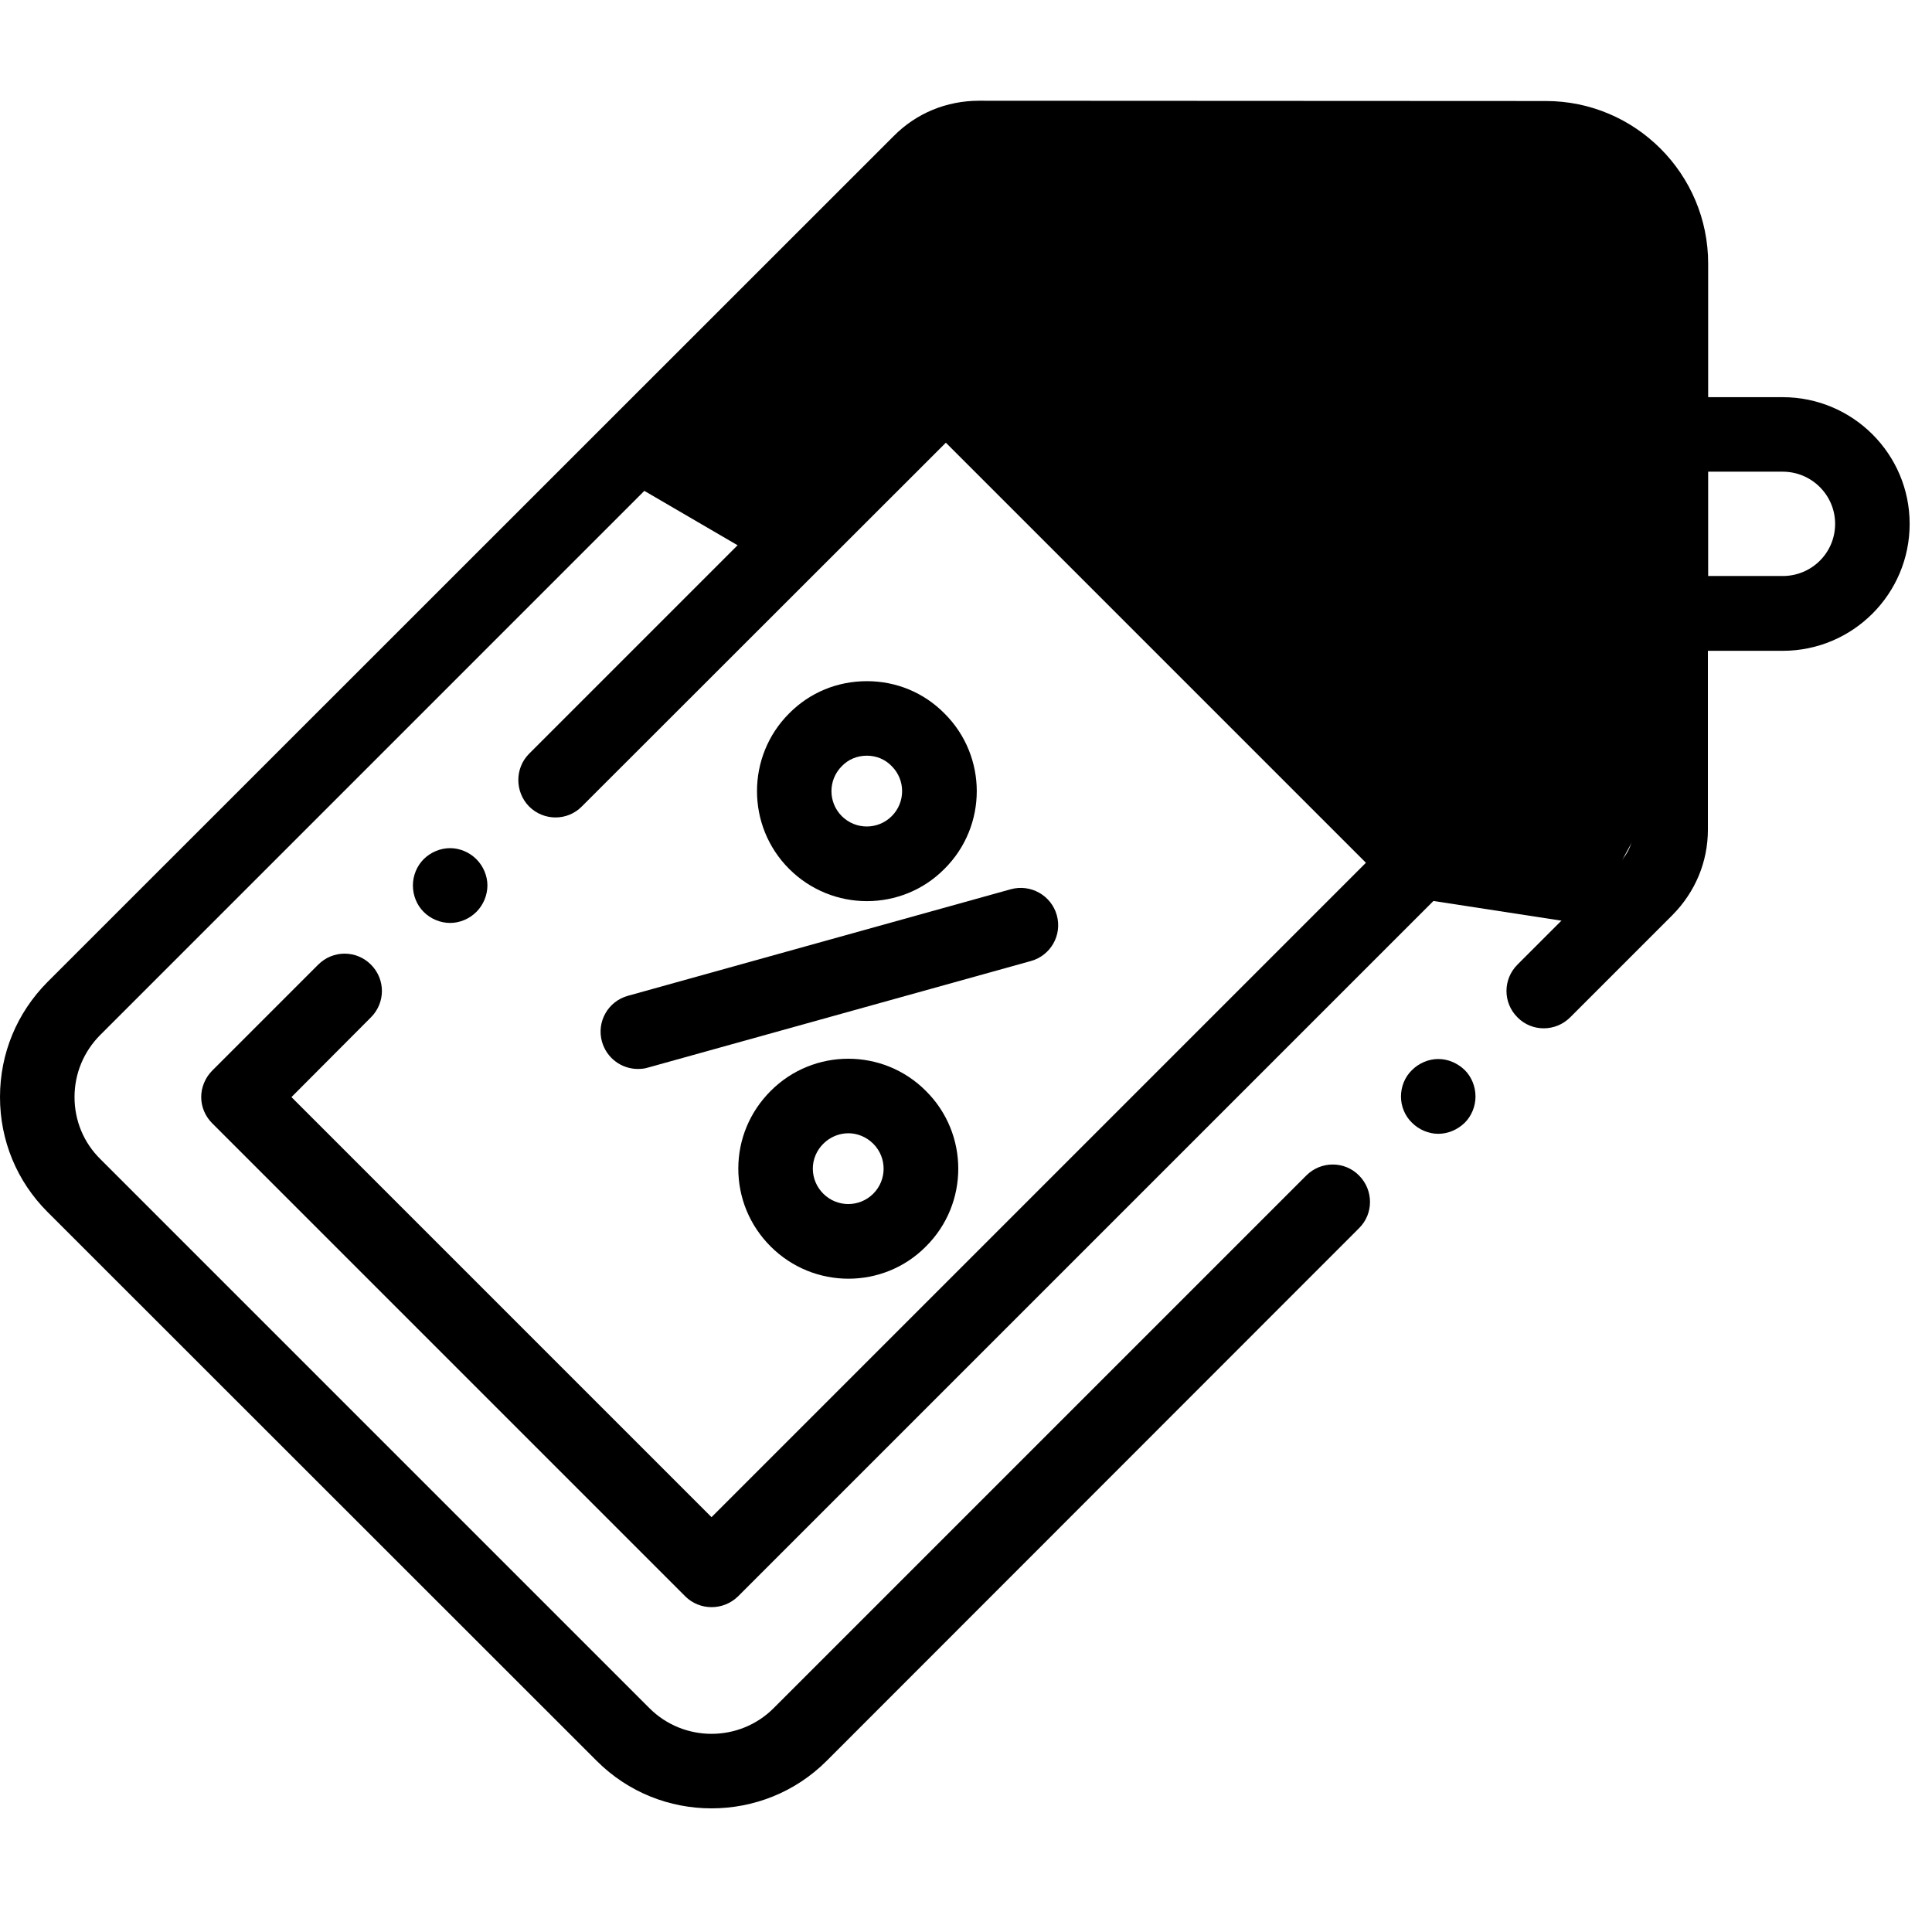
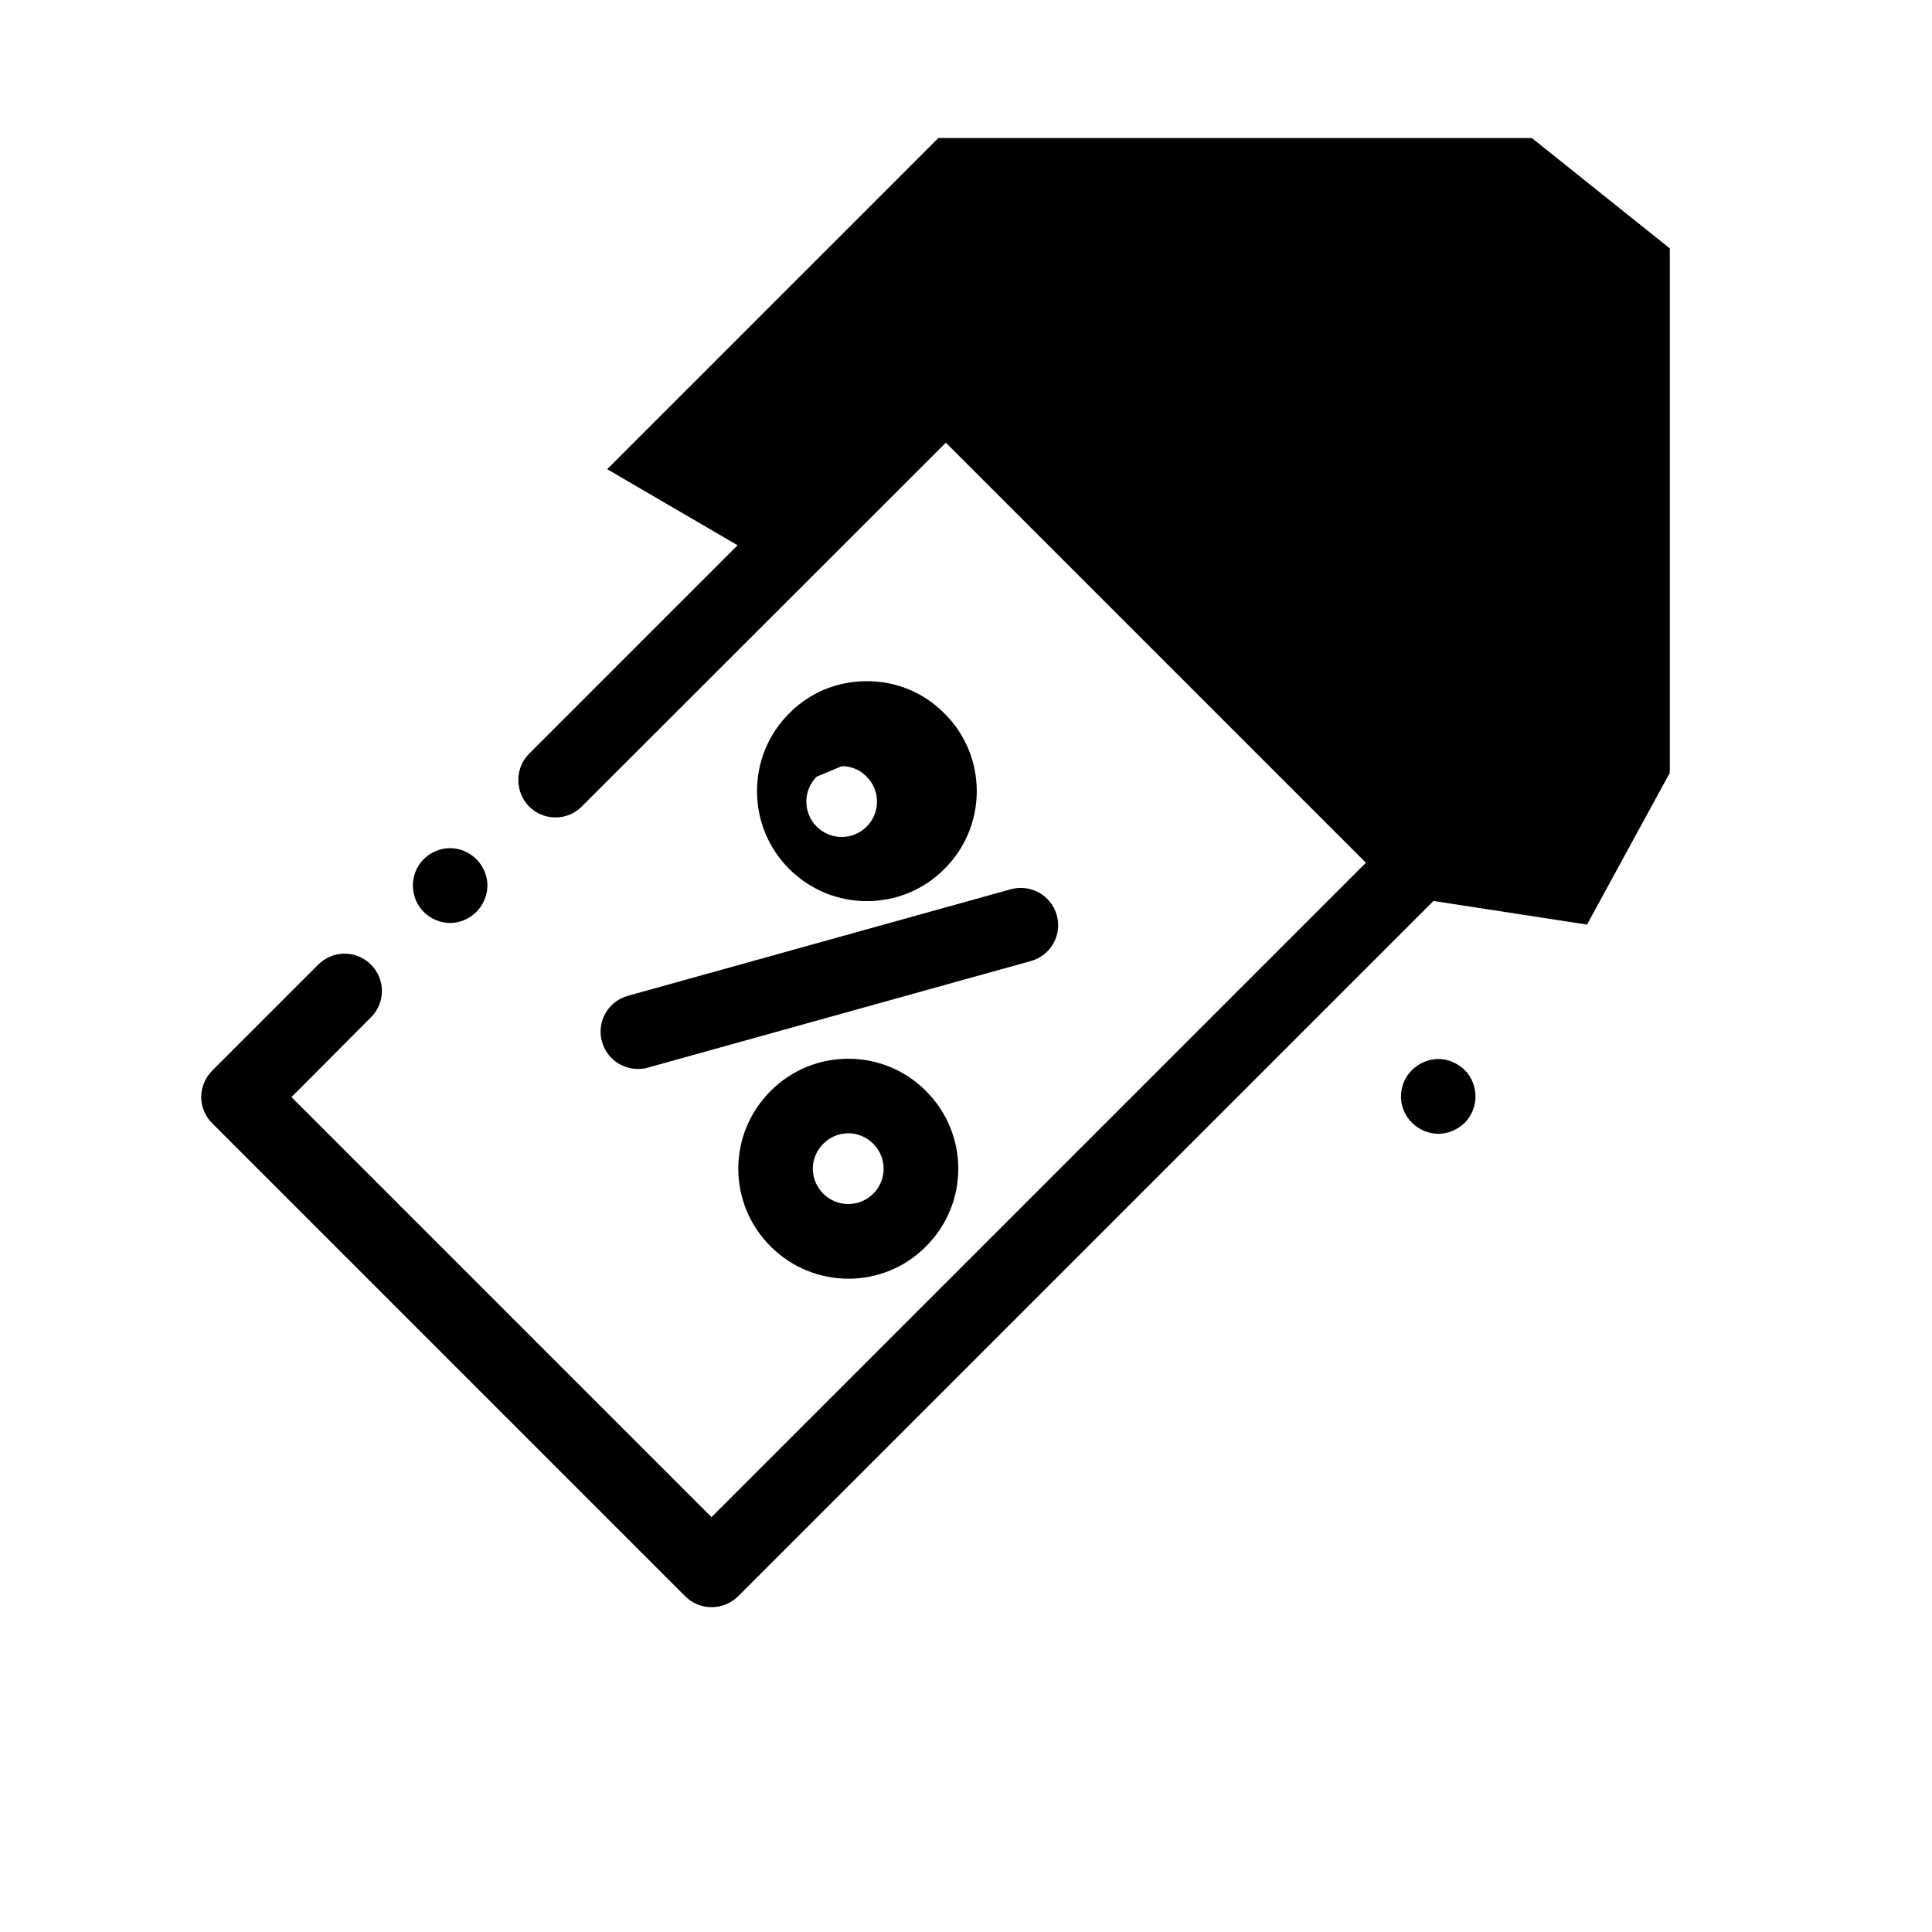
<svg xmlns="http://www.w3.org/2000/svg" width="70" height="70">
  <defs>
    <clipPath id="clip0">
      <rect fill="white" height="69.19" id="svg_1" width="69.19" />
    </clipPath>
  </defs>
  <g class="layer">
    <title>Layer 1</title>
    <g clip-path="url(#clip0)" id="svg_2">
      <path d="m44,5l-10,0l-12,12l6,3.5l6,-6l12.5,12.5l4.5,5.5l6.5,1l3,-5.5l0,-19l-5,-4l-11.5,0z" fill="#000000" id="svg_3" />
-       <path d="m64.59,14.39l-2.7,0l0,-4.84c0,-3.25 -2.64,-5.89 -5.88,-5.89l-20.54,-0.01c0,0 0,0 0,0c-1.17,0 -2.27,0.45 -3.09,1.28l-30.66,30.65c-1.11,1.12 -1.72,2.59 -1.72,4.17c0,1.57 0.61,3.05 1.72,4.16l19.9,19.89c1.15,1.15 2.65,1.72 4.16,1.72c1.51,0 3.02,-0.57 4.17,-1.72l19.29,-19.3c0.53,-0.52 0.53,-1.38 0,-1.91c-0.52,-0.53 -1.38,-0.53 -1.91,0l-19.3,19.3c-1.24,1.24 -3.26,1.24 -4.5,0l-19.89,-19.89c-0.61,-0.6 -0.94,-1.4 -0.94,-2.25c0,-0.85 0.33,-1.65 0.94,-2.26l30.65,-30.65c0.31,-0.31 0.73,-0.49 1.18,-0.49l0,0l20.53,0.01c1.76,0 3.19,1.43 3.19,3.19l-0.01,11.32l-6.08,0c-0.53,0 -1,-0.21 -1.35,-0.55c0.57,-0.25 1.1,-0.6 1.56,-1.06c1.94,-1.94 1.94,-5.1 0,-7.04c-1.94,-1.94 -5.1,-1.94 -7.04,0c-1.95,1.94 -1.95,5.1 0,7.04c0.72,0.72 1.6,1.17 2.53,1.36c0.67,1.73 2.34,2.96 4.3,2.96l6.08,0l0,6.48c0,0.44 -0.18,0.86 -0.49,1.18l-3.71,3.71c-0.53,0.53 -0.53,1.38 0,1.91c0.52,0.53 1.38,0.53 1.91,0l3.71,-3.71c0.82,-0.83 1.28,-1.92 1.28,-3.09l0,-6.48l2.71,0c2.54,0 4.6,-2.06 4.6,-4.6c0,-2.53 -2.06,-4.59 -4.6,-4.59zm-16.41,-0.26c0.44,-0.45 1.02,-0.67 1.61,-0.67c0.58,0 1.16,0.22 1.61,0.67c0.14,0.14 0.26,0.3 0.35,0.46c-1.48,0.45 -2.65,1.64 -3.07,3.14c-0.18,-0.1 -0.35,-0.23 -0.5,-0.38c-0.89,-0.89 -0.89,-2.33 0,-3.22zm16.41,6.74l-2.7,0l0,-3.78l2.7,0c1.05,0 1.9,0.85 1.9,1.89c0,1.05 -0.85,1.89 -1.9,1.89z" fill="#000000" id="svg_4" />
      <path d="m21.81,37.74c0.17,0.6 0.71,0.99 1.3,0.99c0.12,0 0.25,-0.01 0.37,-0.05l13.87,-3.86c0.72,-0.2 1.14,-0.94 0.94,-1.66c-0.2,-0.72 -0.95,-1.14 -1.67,-0.94l-13.87,3.86c-0.72,0.2 -1.14,0.94 -0.94,1.66z" fill="#000000" id="svg_5" />
      <path d="m27.92,39.53c-0.75,0.75 -1.17,1.75 -1.17,2.81c0,1.07 0.42,2.07 1.17,2.82c0.78,0.78 1.8,1.17 2.82,1.17c1.02,0 2.04,-0.39 2.81,-1.17c1.56,-1.55 1.56,-4.08 0,-5.63c-1.55,-1.56 -4.08,-1.56 -5.63,0zm3.72,3.72c-0.5,0.5 -1.31,0.5 -1.81,0c-0.24,-0.24 -0.38,-0.56 -0.38,-0.91c0,-0.34 0.14,-0.66 0.38,-0.9c0.25,-0.25 0.58,-0.38 0.91,-0.38c0.32,0 0.65,0.13 0.9,0.38c0.5,0.5 0.5,1.31 0,1.81z" fill="#000000" id="svg_6" />
-       <path d="m34.22,31.48c1.56,-1.55 1.56,-4.08 0,-5.63c-0.75,-0.76 -1.75,-1.17 -2.81,-1.17c-1.07,0 -2.07,0.41 -2.82,1.17c-1.55,1.55 -1.55,4.08 0,5.63c0.78,0.78 1.8,1.17 2.82,1.17c1.02,0 2.04,-0.39 2.81,-1.17zm-3.72,-3.72c0.24,-0.25 0.56,-0.38 0.91,-0.38c0.34,0 0.66,0.13 0.9,0.38c0.5,0.5 0.5,1.31 0,1.81c-0.5,0.5 -1.31,0.5 -1.81,0c-0.5,-0.5 -0.5,-1.31 0,-1.81z" fill="#000000" id="svg_7" />
+       <path d="m34.22,31.48c1.56,-1.55 1.56,-4.08 0,-5.63c-0.75,-0.76 -1.75,-1.17 -2.81,-1.17c-1.07,0 -2.07,0.41 -2.82,1.17c-1.55,1.55 -1.55,4.08 0,5.63c0.78,0.78 1.8,1.17 2.82,1.17c1.02,0 2.04,-0.39 2.81,-1.17zm-3.72,-3.72c0.34,0 0.66,0.13 0.9,0.38c0.5,0.5 0.5,1.31 0,1.81c-0.5,0.5 -1.31,0.5 -1.81,0c-0.5,-0.5 -0.5,-1.31 0,-1.81z" fill="#000000" id="svg_7" />
      <path d="m13.44,34.95c-0.53,-0.53 -1.38,-0.53 -1.91,0l-3.84,3.84c-0.25,0.25 -0.4,0.6 -0.4,0.96c0,0.36 0.15,0.7 0.4,0.95l17.14,17.14c0.26,0.26 0.61,0.39 0.95,0.39c0.35,0 0.69,-0.13 0.96,-0.39l25.62,-25.62c0.53,-0.53 0.53,-1.39 0,-1.91l-17.14,-17.14c-0.25,-0.25 -0.6,-0.4 -0.95,-0.4c-0.36,0 -0.71,0.15 -0.96,0.4l-14.14,14.14c-0.52,0.52 -0.52,1.38 0,1.91c0.53,0.53 1.39,0.53 1.91,0l13.19,-13.18l15.22,15.22l-23.71,23.71l-15.22,-15.22l2.88,-2.89c0.53,-0.53 0.53,-1.38 0,-1.91z" fill="#000000" id="svg_8" />
      <path d="m52.11,38.37c-0.35,0 -0.7,0.15 -0.95,0.4c-0.26,0.25 -0.4,0.6 -0.4,0.96c0,0.35 0.14,0.7 0.4,0.95c0.25,0.25 0.6,0.4 0.95,0.4c0.36,0 0.7,-0.15 0.96,-0.4c0.25,-0.25 0.39,-0.6 0.39,-0.95c0,-0.36 -0.14,-0.71 -0.39,-0.96c-0.26,-0.25 -0.6,-0.4 -0.96,-0.4z" fill="#000000" id="svg_9" />
      <path d="m17.26,33.04c0.25,-0.25 0.4,-0.6 0.4,-0.96c0,-0.35 -0.15,-0.7 -0.4,-0.95c-0.25,-0.25 -0.6,-0.4 -0.95,-0.4c-0.36,0 -0.71,0.15 -0.96,0.4c-0.25,0.25 -0.39,0.6 -0.39,0.95c0,0.36 0.14,0.71 0.39,0.96c0.25,0.25 0.6,0.4 0.96,0.4c0.35,0 0.7,-0.15 0.95,-0.4z" fill="#000000" id="svg_10" />
    </g>
  </g>
</svg>